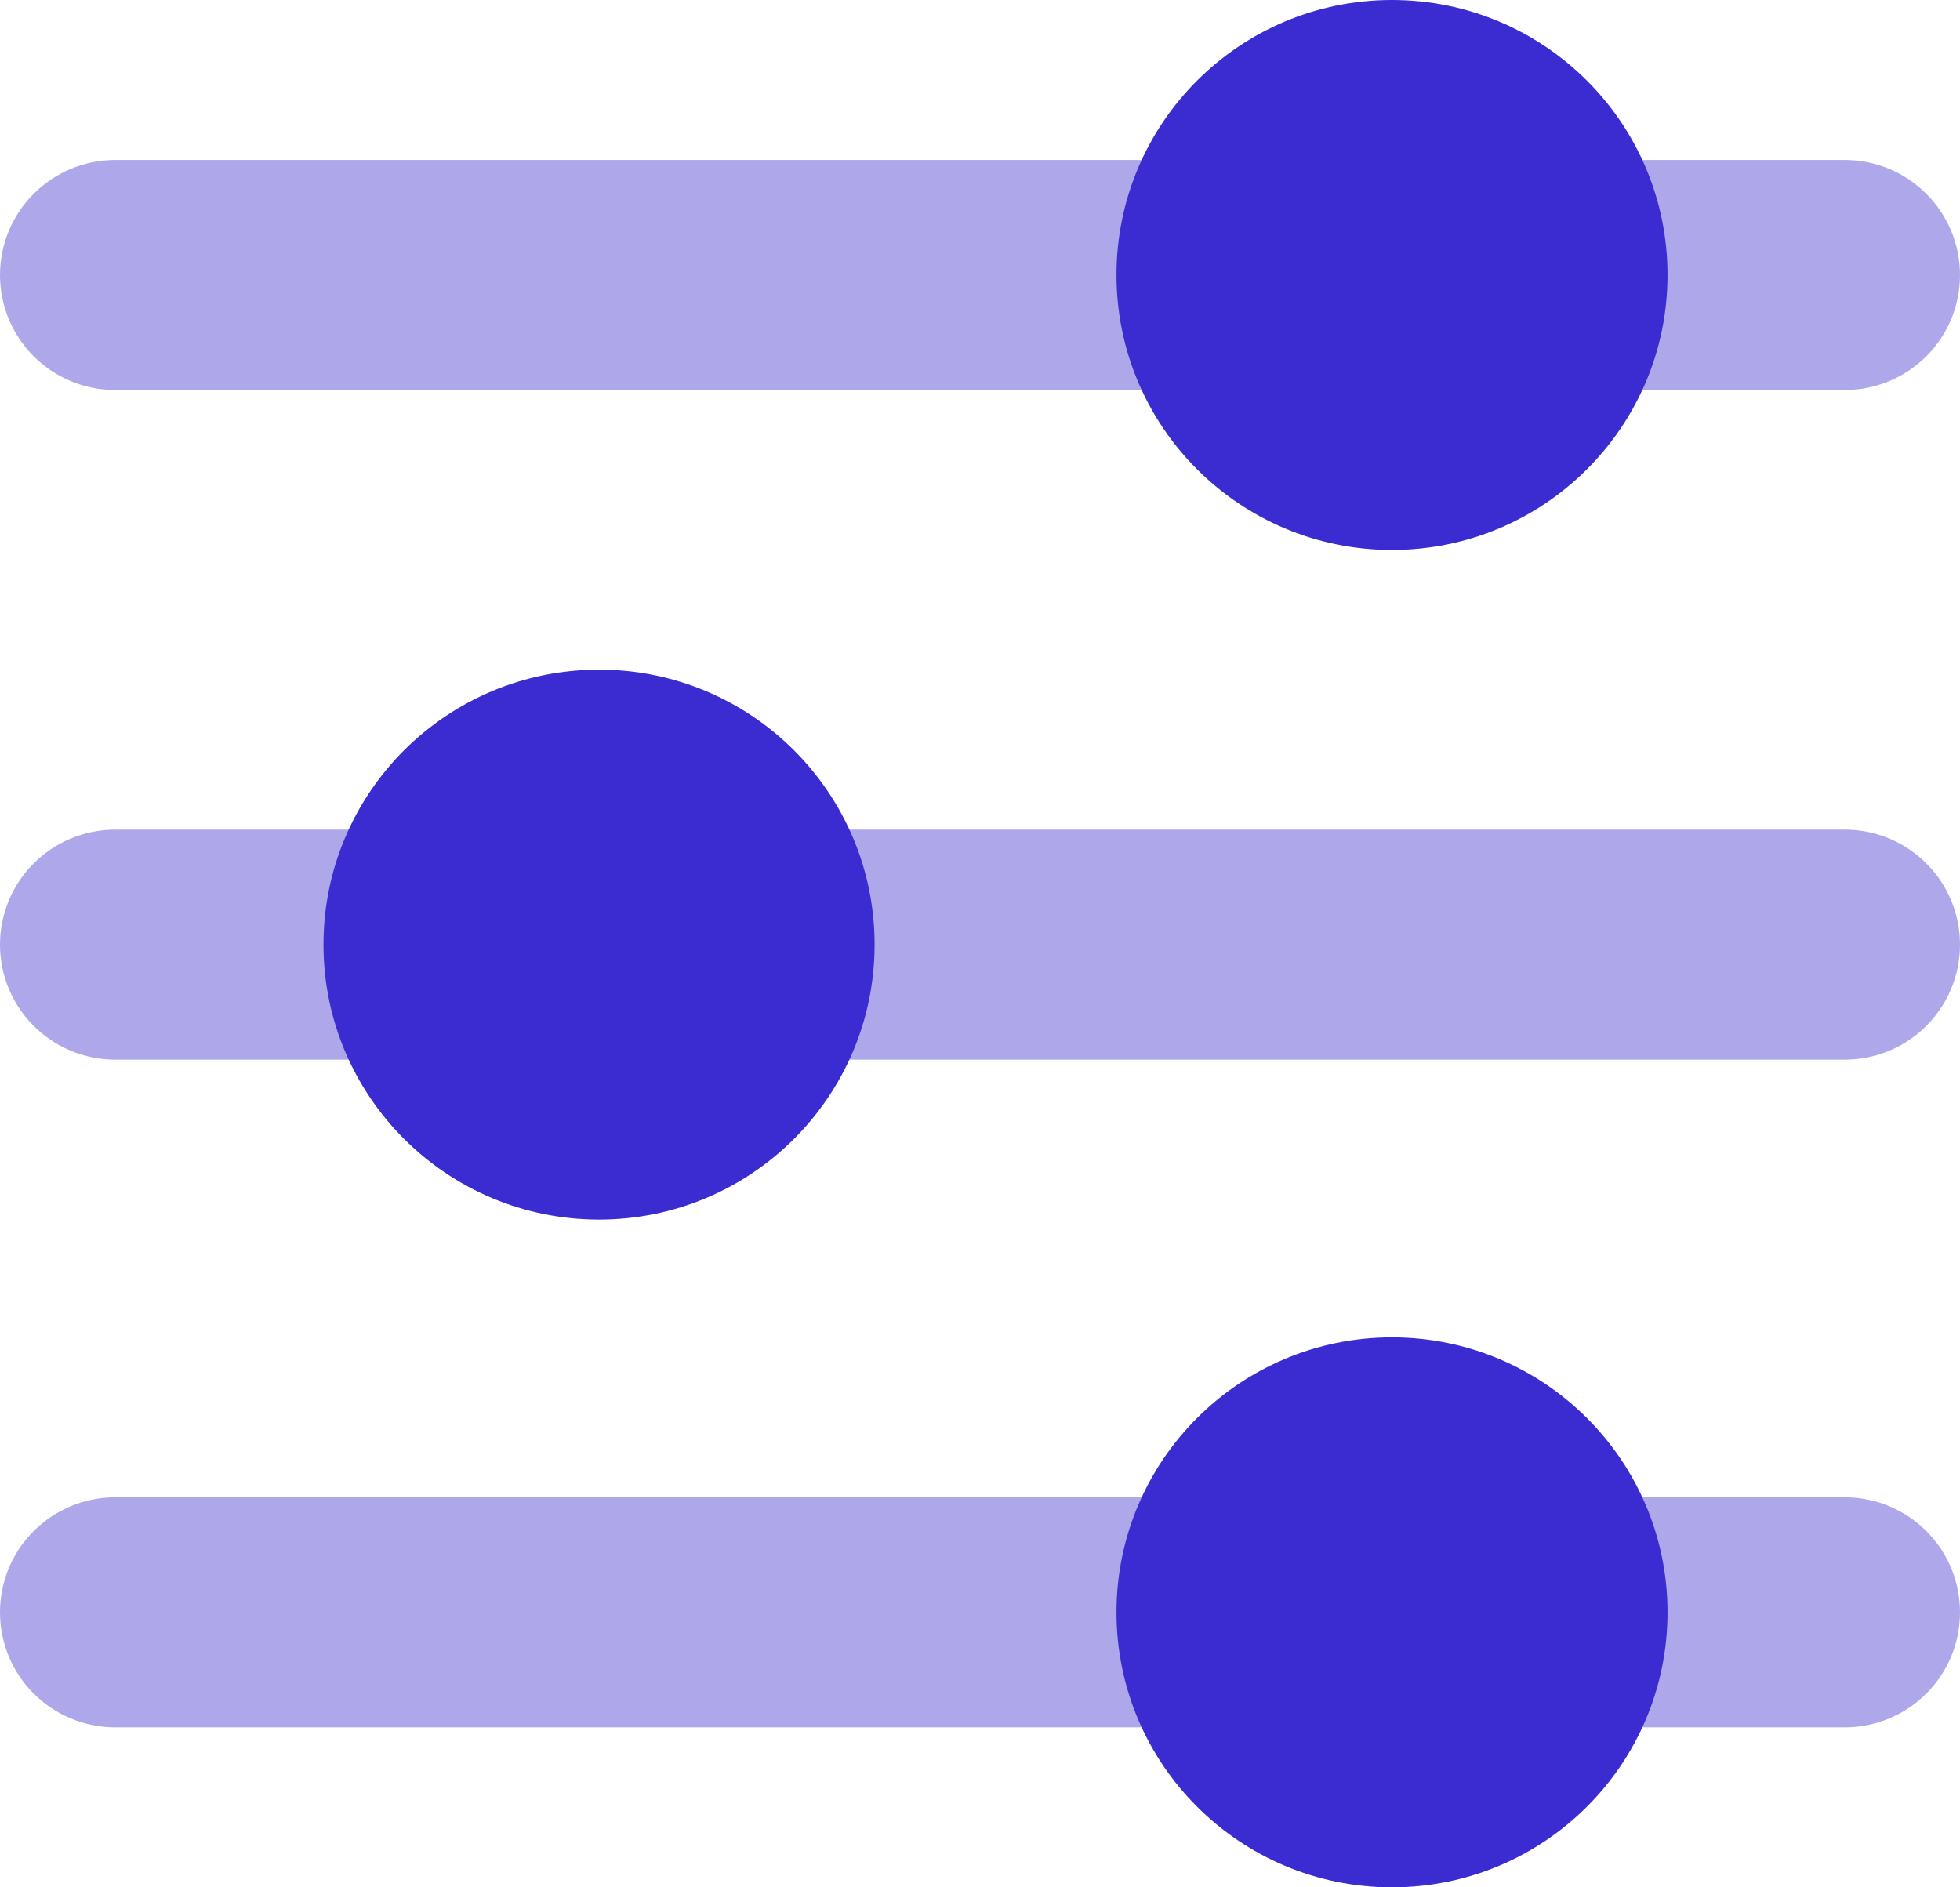
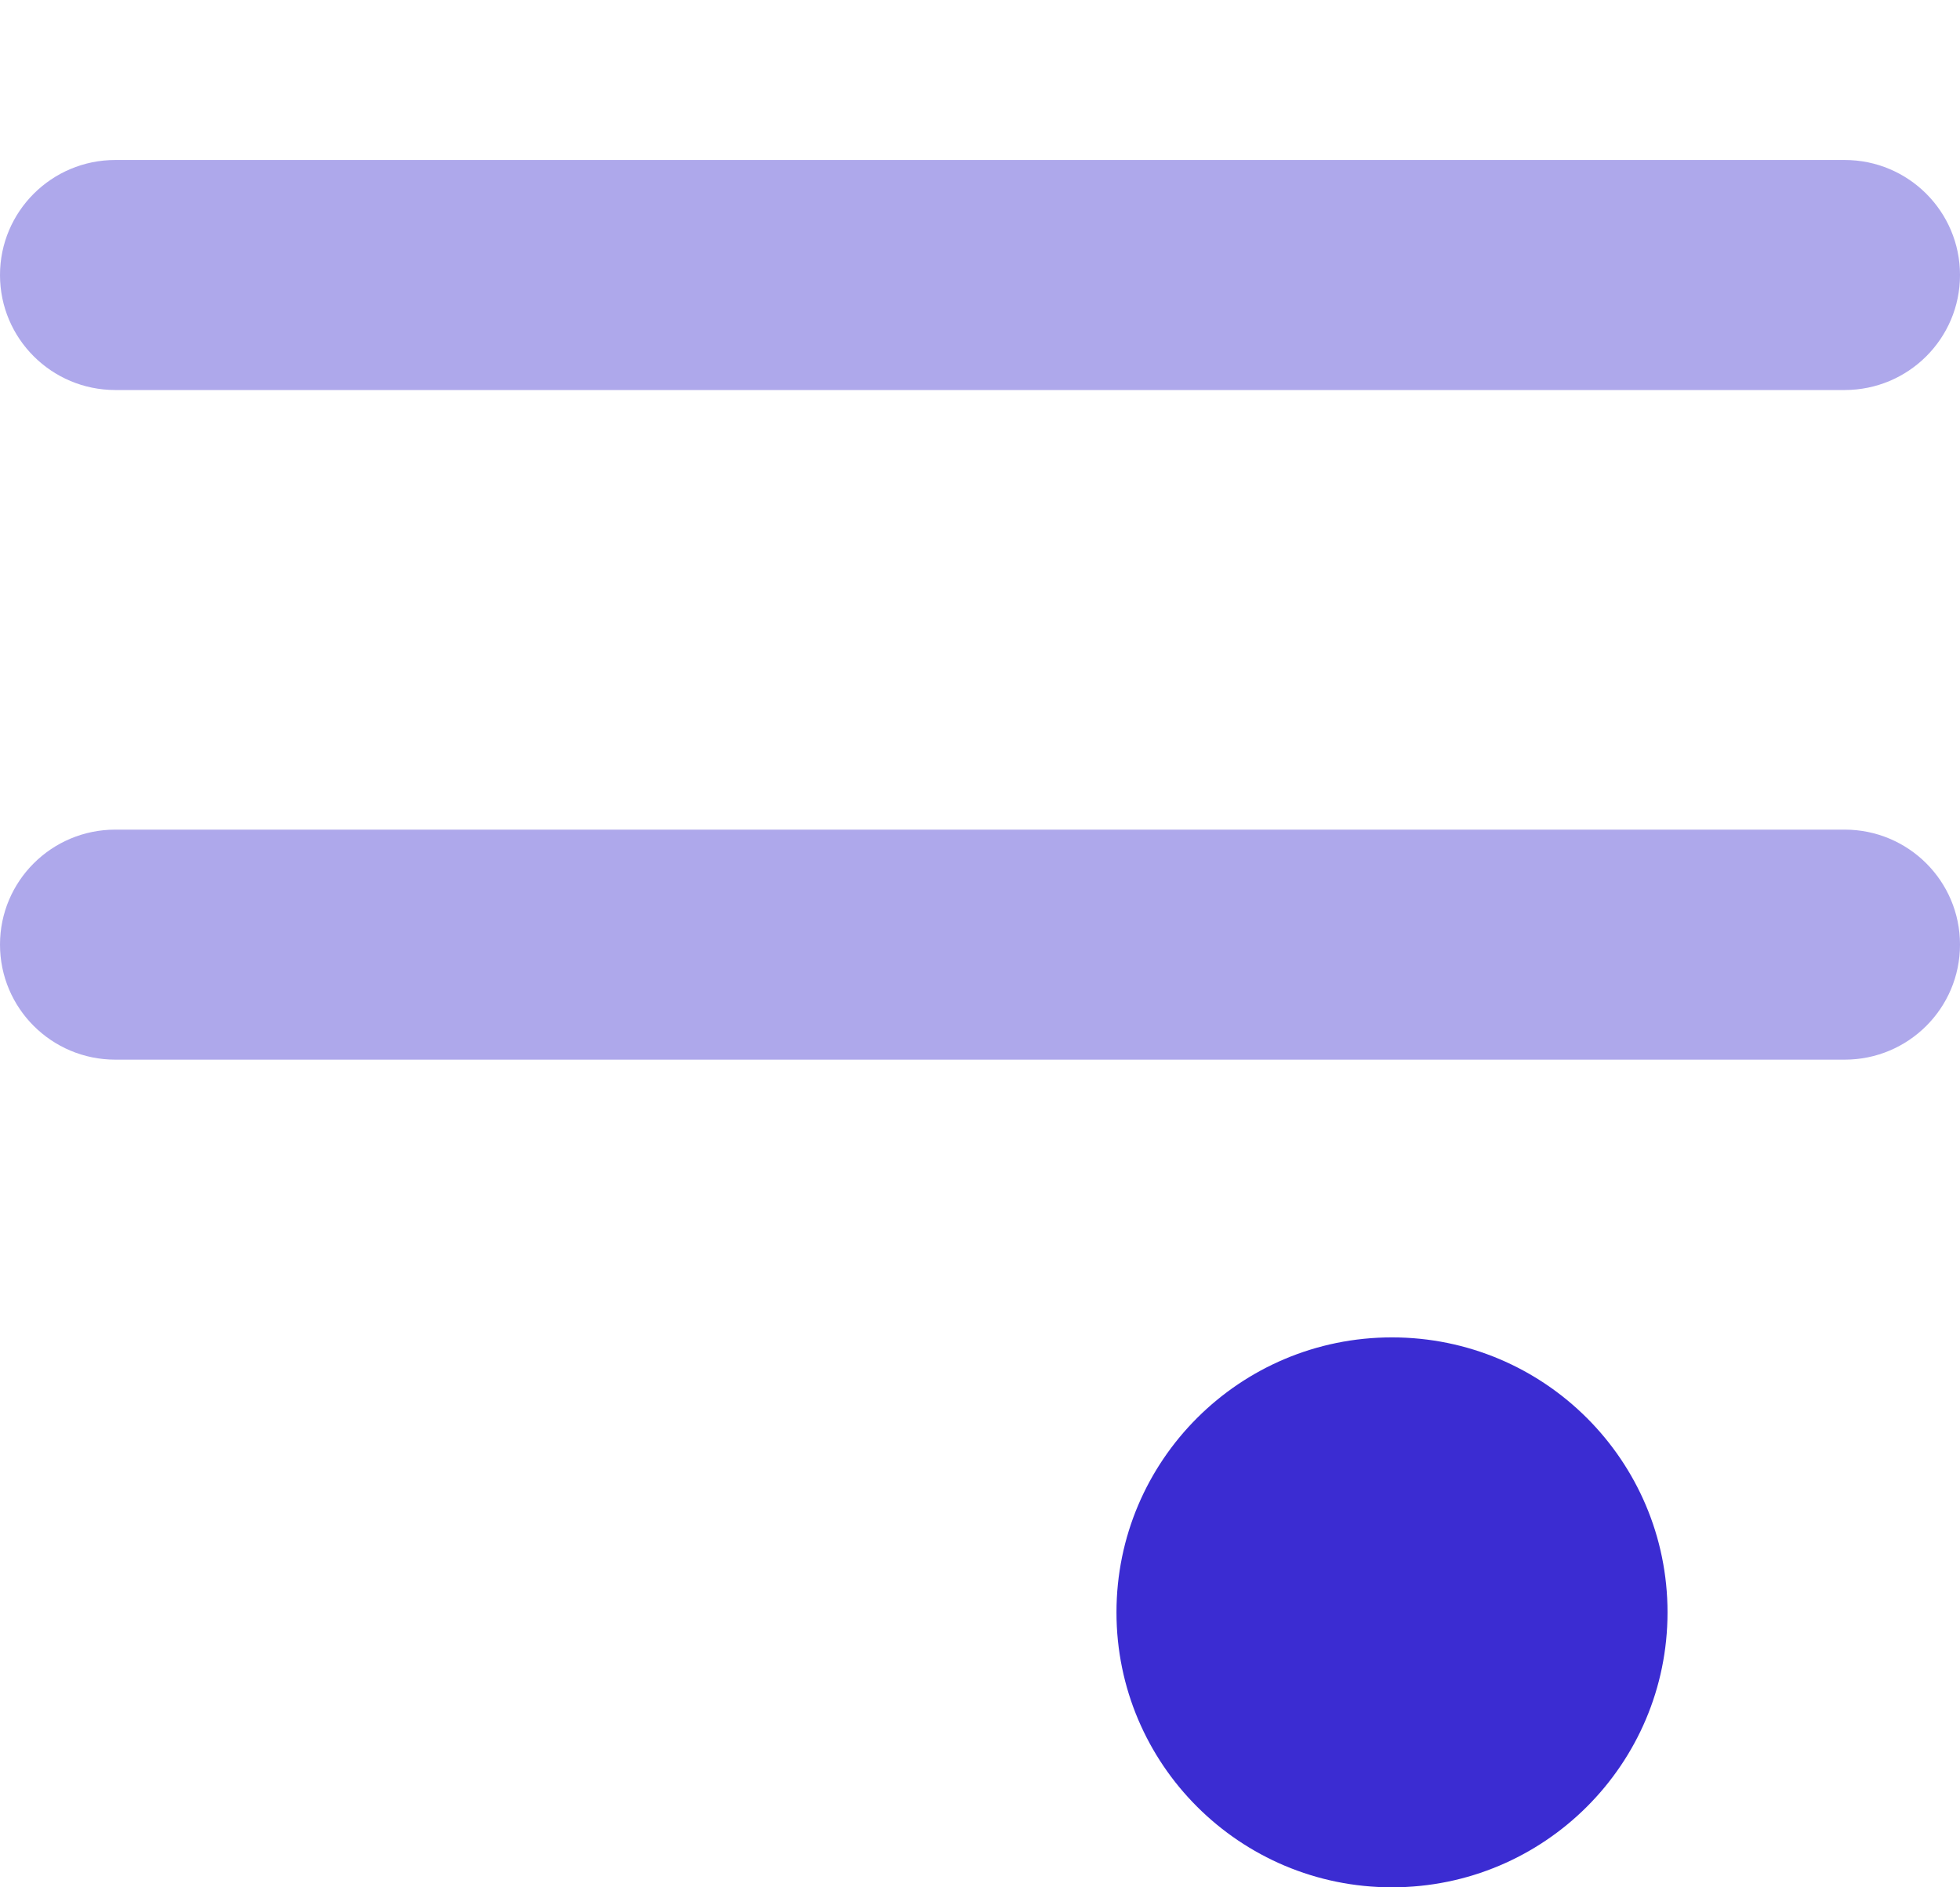
<svg xmlns="http://www.w3.org/2000/svg" width="27" height="26" viewBox="0 0 27 26" fill="none">
  <path d="M1.589 2.204H25.411C26.289 2.204 27 2.914 27 3.789C27 4.664 26.289 5.373 25.411 5.373H1.589C0.711 5.373 1.90735e-06 4.664 1.90735e-06 3.789C1.90735e-06 2.914 0.711 2.204 1.589 2.204Z" fill="#AEA8EB" />
  <path d="M1.589 11.429H25.411C26.289 11.429 27 12.138 27 13.013C27 13.889 26.289 14.598 25.411 14.598H1.589C0.711 14.598 1.90735e-06 13.889 1.90735e-06 13.013C1.90735e-06 12.138 0.711 11.429 1.589 11.429Z" fill="#AEA8EB" />
-   <path d="M1.589 20.627H25.411C26.289 20.627 27 21.336 27 22.212C27 23.087 26.289 23.796 25.411 23.796H1.589C0.711 23.796 1.90735e-06 23.087 1.90735e-06 22.212C1.90735e-06 21.336 0.711 20.627 1.589 20.627Z" fill="#AEA8EB" />
-   <path d="M19.175 7.576C17.079 7.576 15.38 5.88 15.38 3.788C15.38 1.696 17.079 0 19.175 0C21.272 0 22.971 1.696 22.971 3.788C22.971 5.88 21.272 7.576 19.175 7.576Z" fill="#3B2CD2" />
  <path d="M19.175 26C17.079 26 15.38 24.304 15.38 22.212C15.38 20.12 17.079 18.424 19.175 18.424C21.272 18.424 22.971 20.12 22.971 22.212C22.971 24.304 21.272 26 19.175 26Z" fill="#3B2CD2" />
-   <path d="M8.252 16.801C6.156 16.801 4.456 15.105 4.456 13.013C4.456 10.921 6.156 9.225 8.252 9.225C10.348 9.225 12.048 10.921 12.048 13.013C12.048 15.105 10.348 16.801 8.252 16.801Z" fill="#3B2CD2" />
</svg>